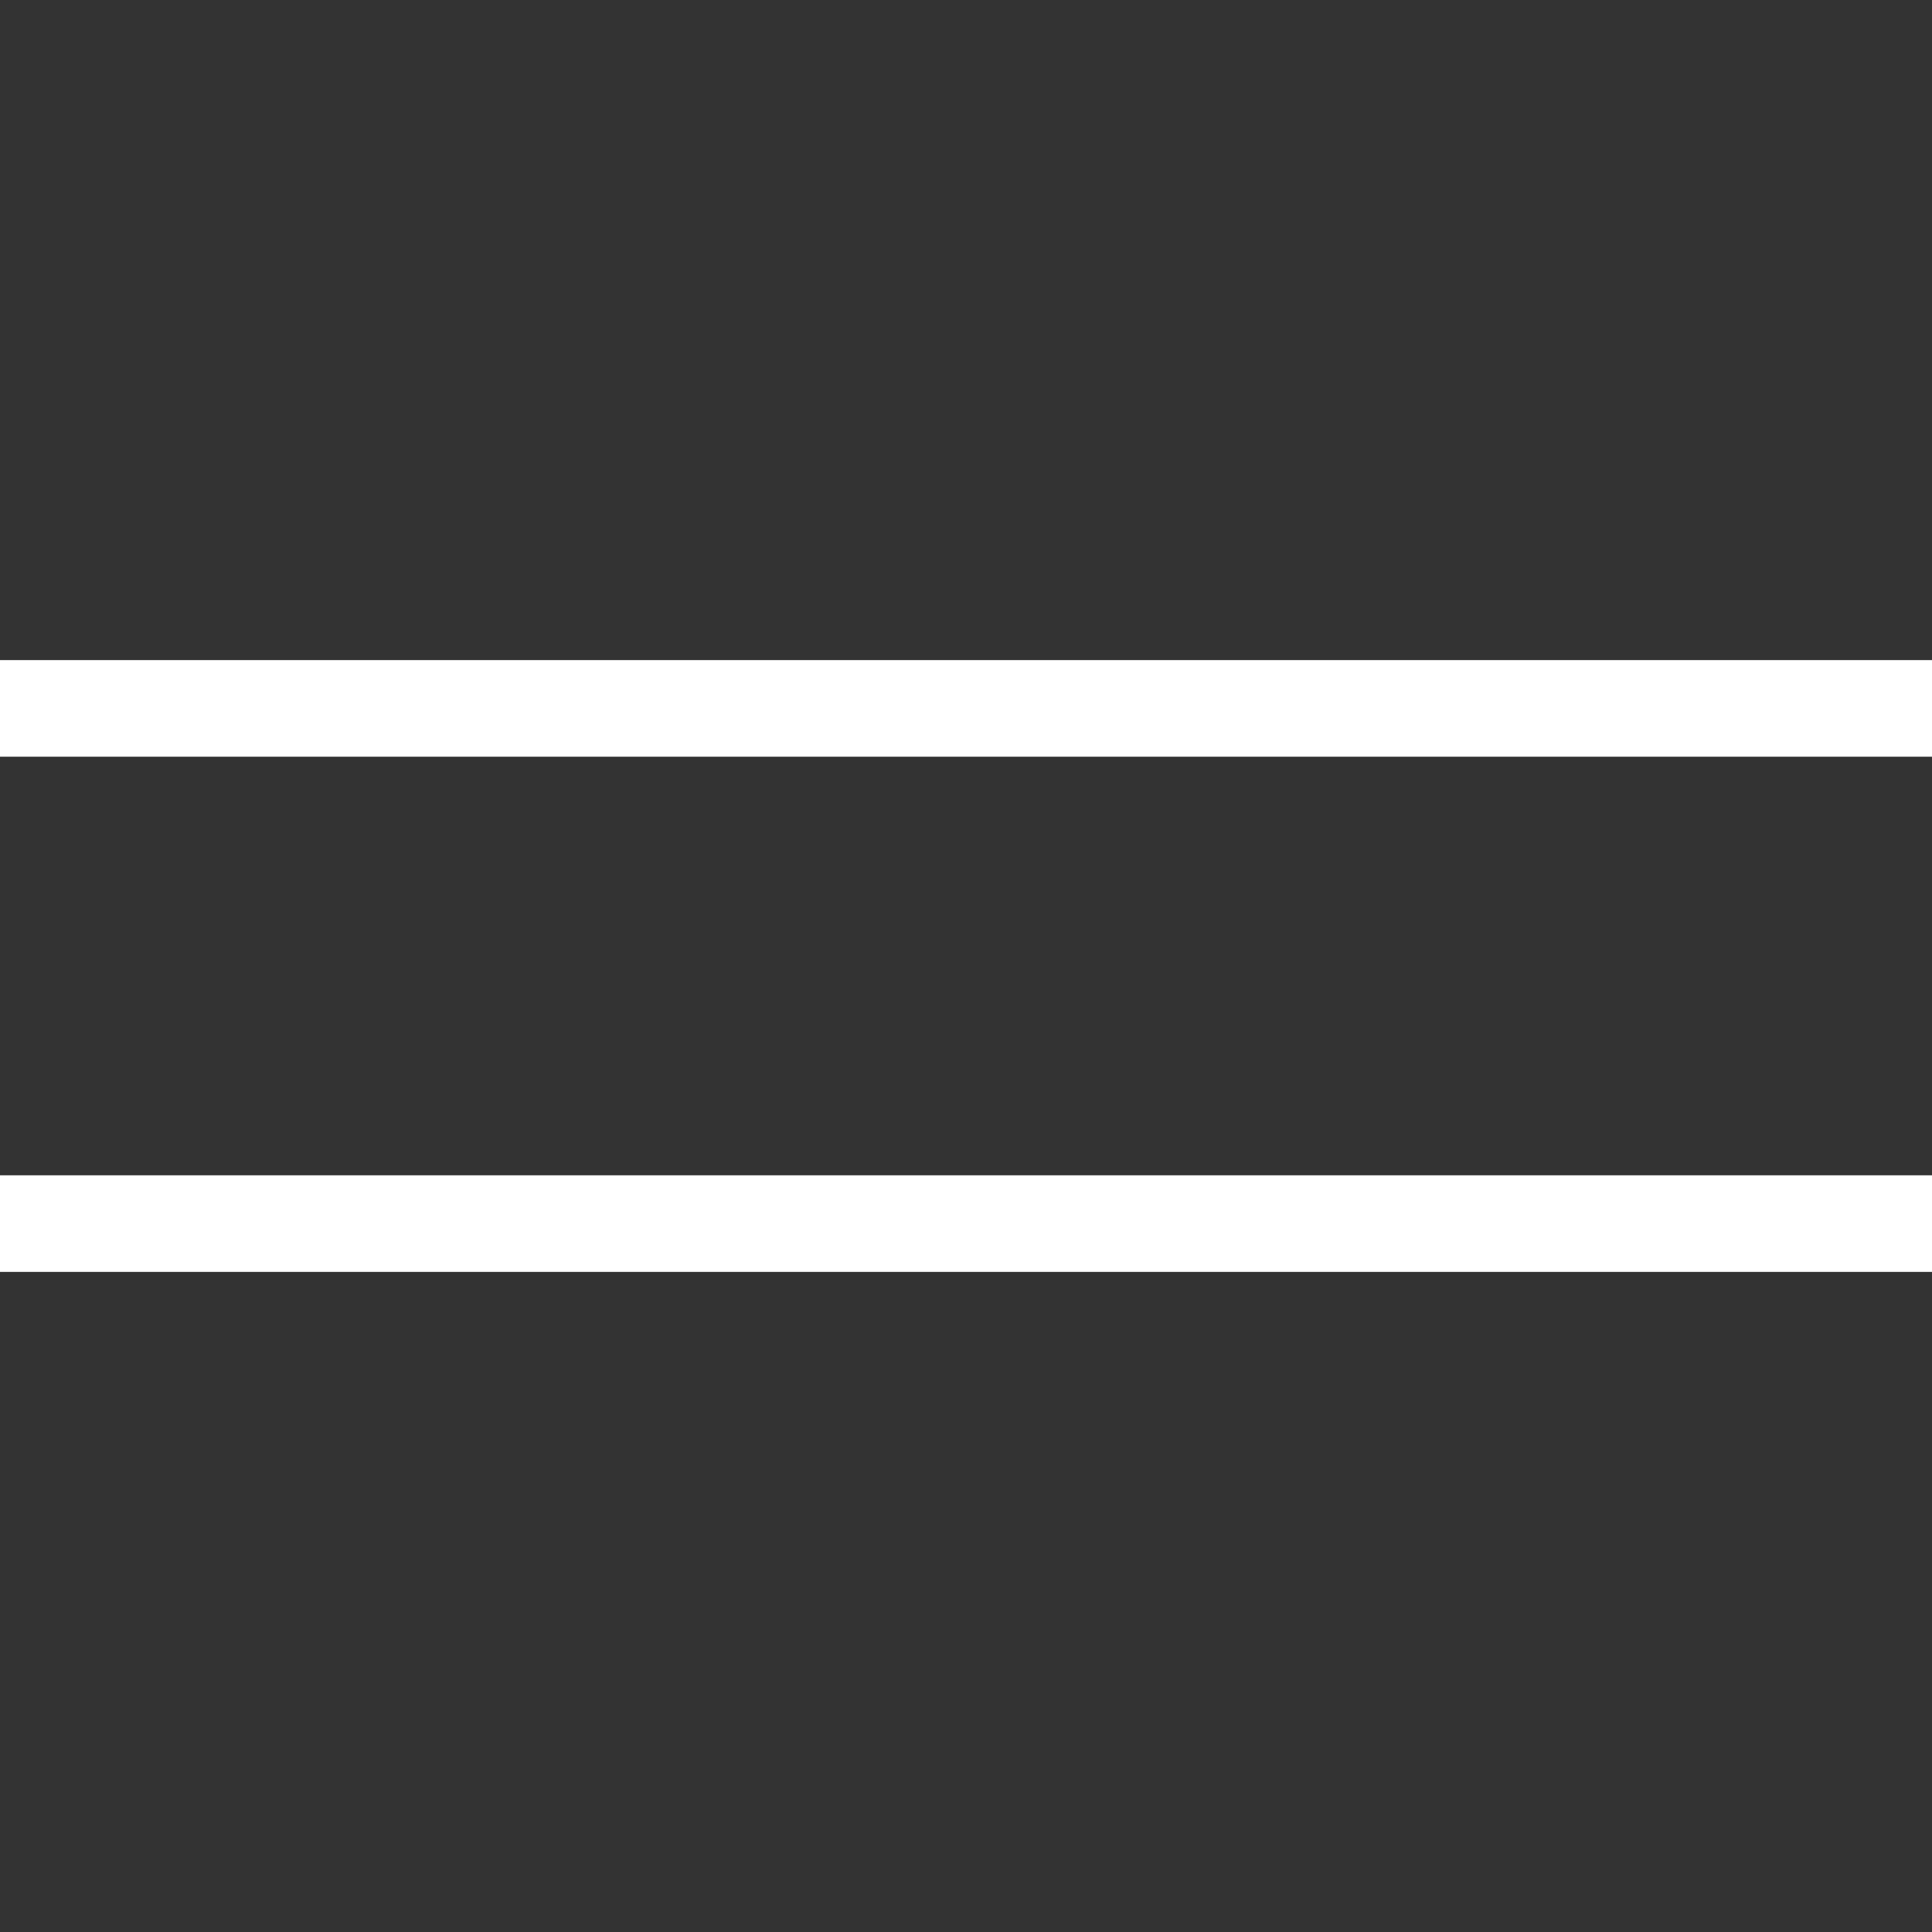
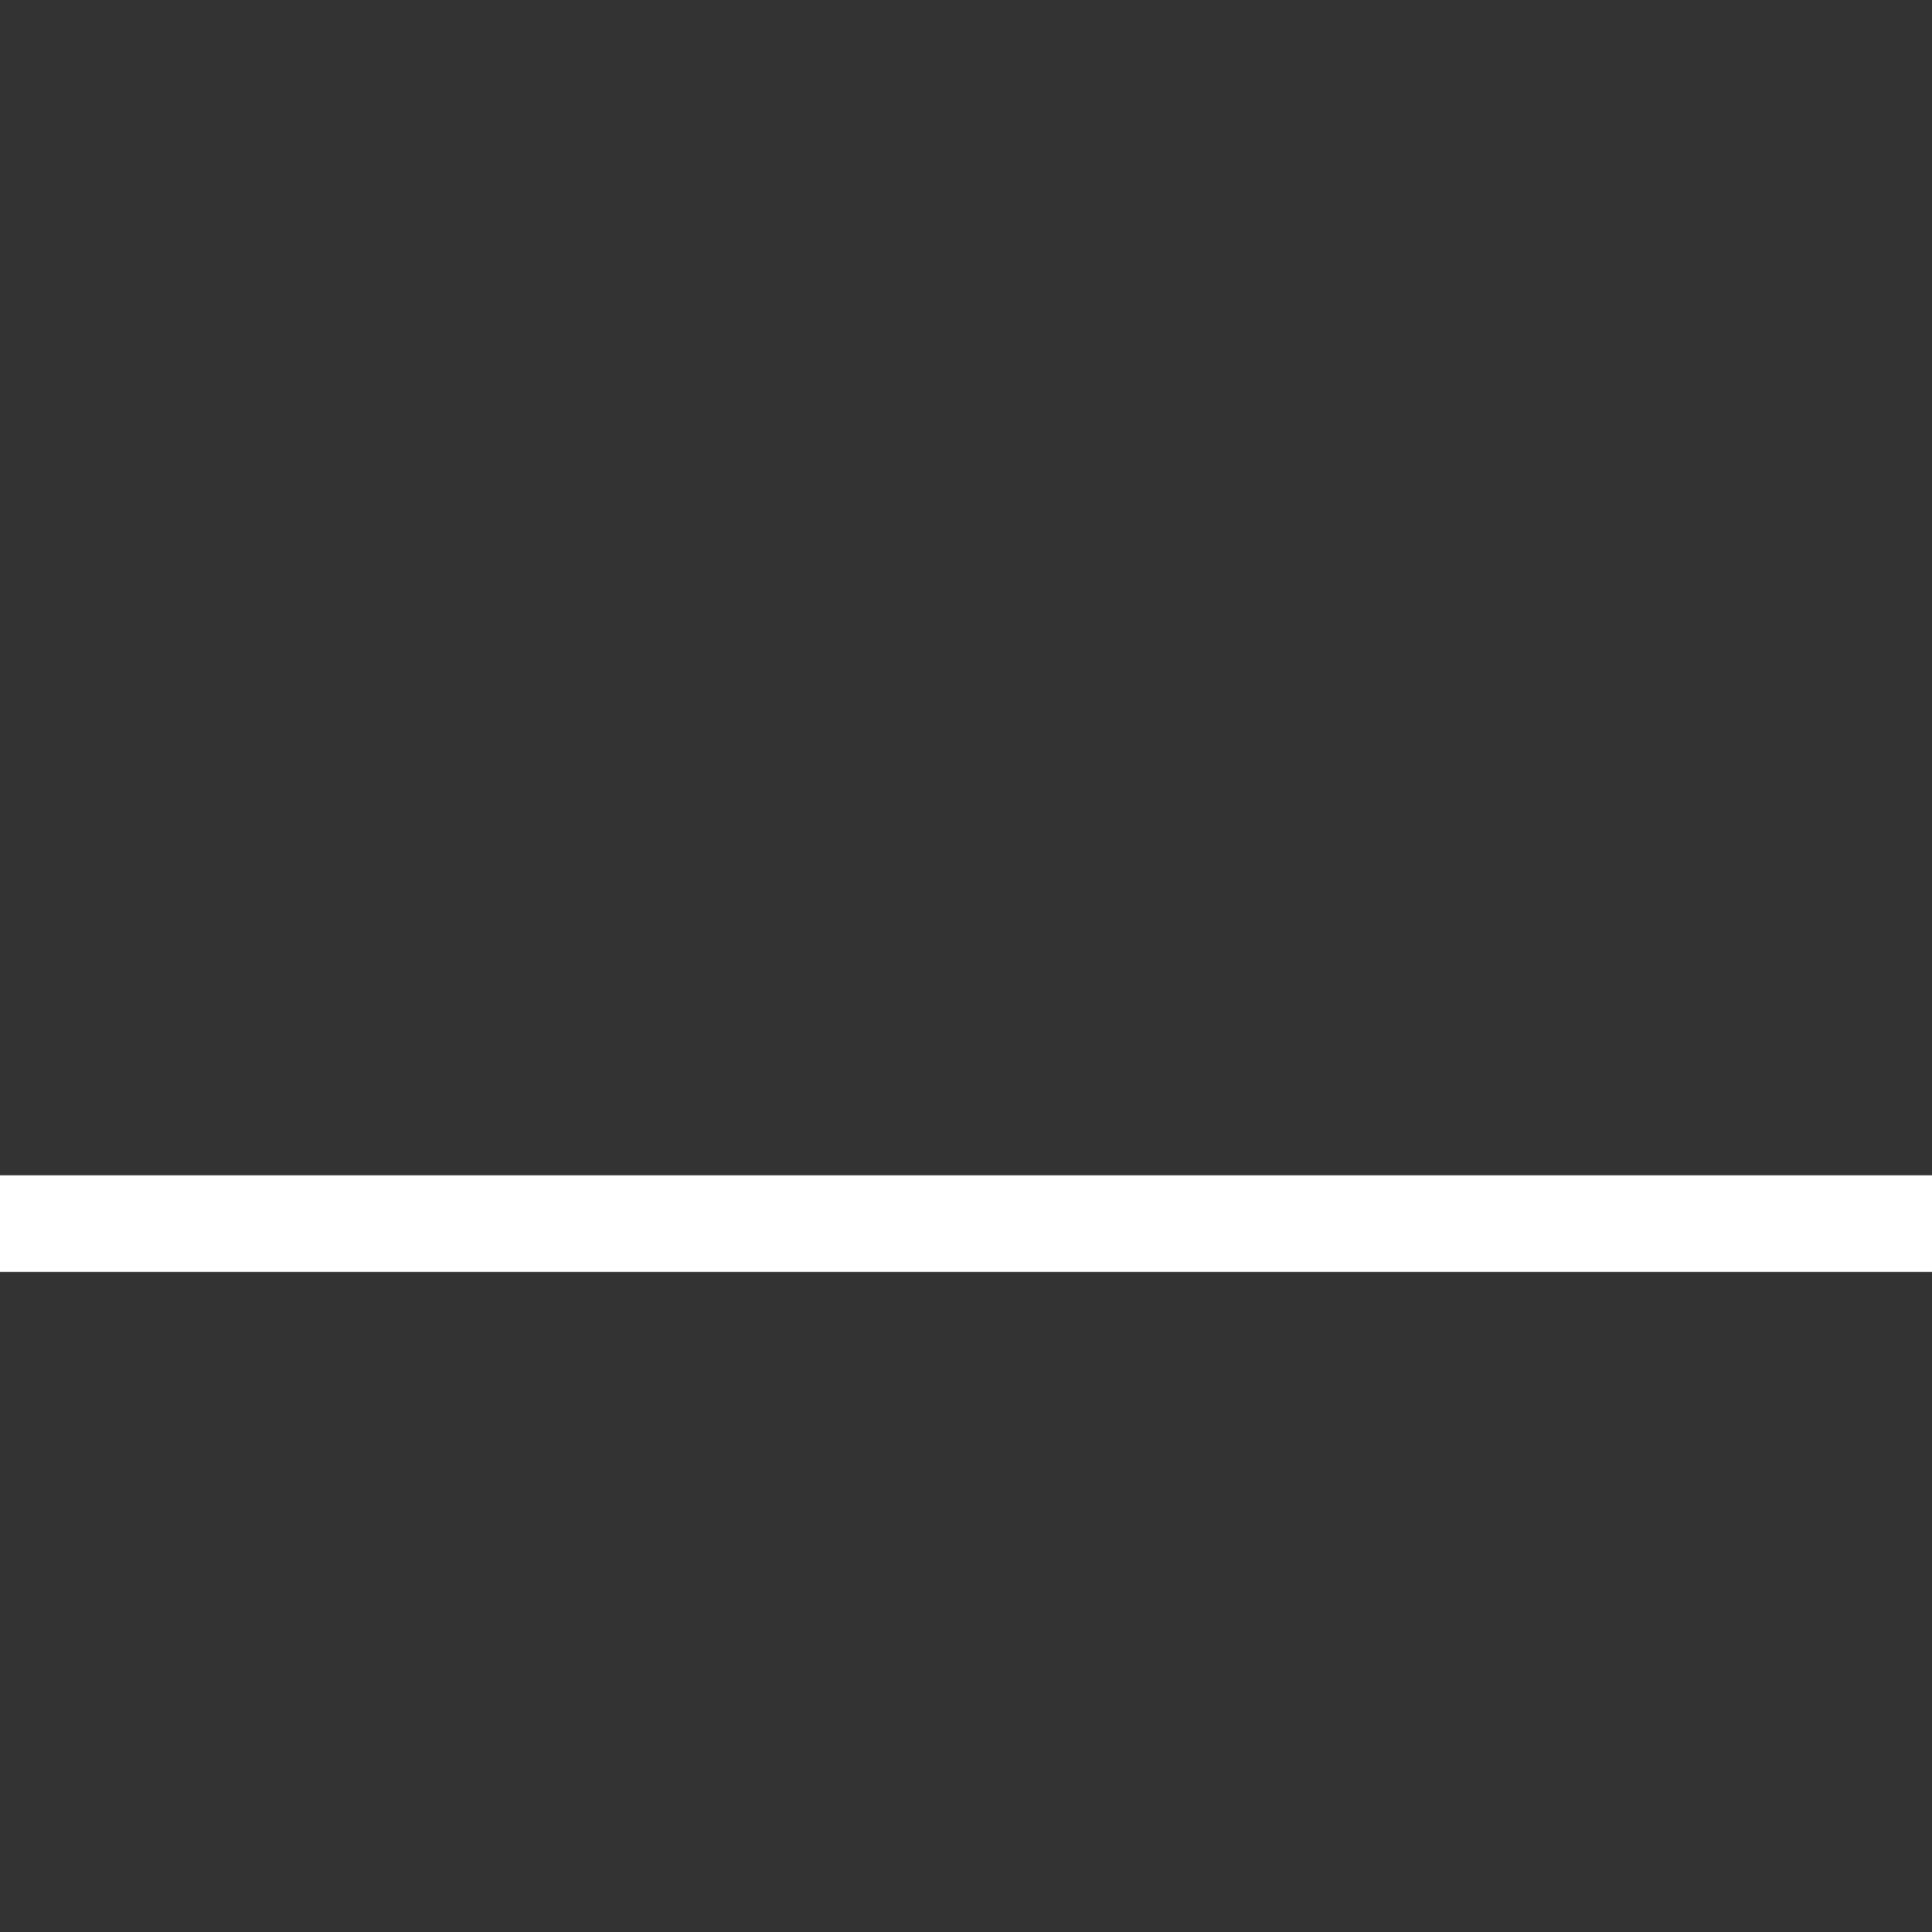
<svg xmlns="http://www.w3.org/2000/svg" width="60" height="60" viewBox="0 0 60 60" fill="none">
  <rect x="0" y="0" width="60" height="60" fill="#333333" stroke="none" />
-   <path d="M0 22H60" stroke="white" stroke-width="3" />
  <path d="M0 38H60" stroke="white" stroke-width="3" />
</svg>